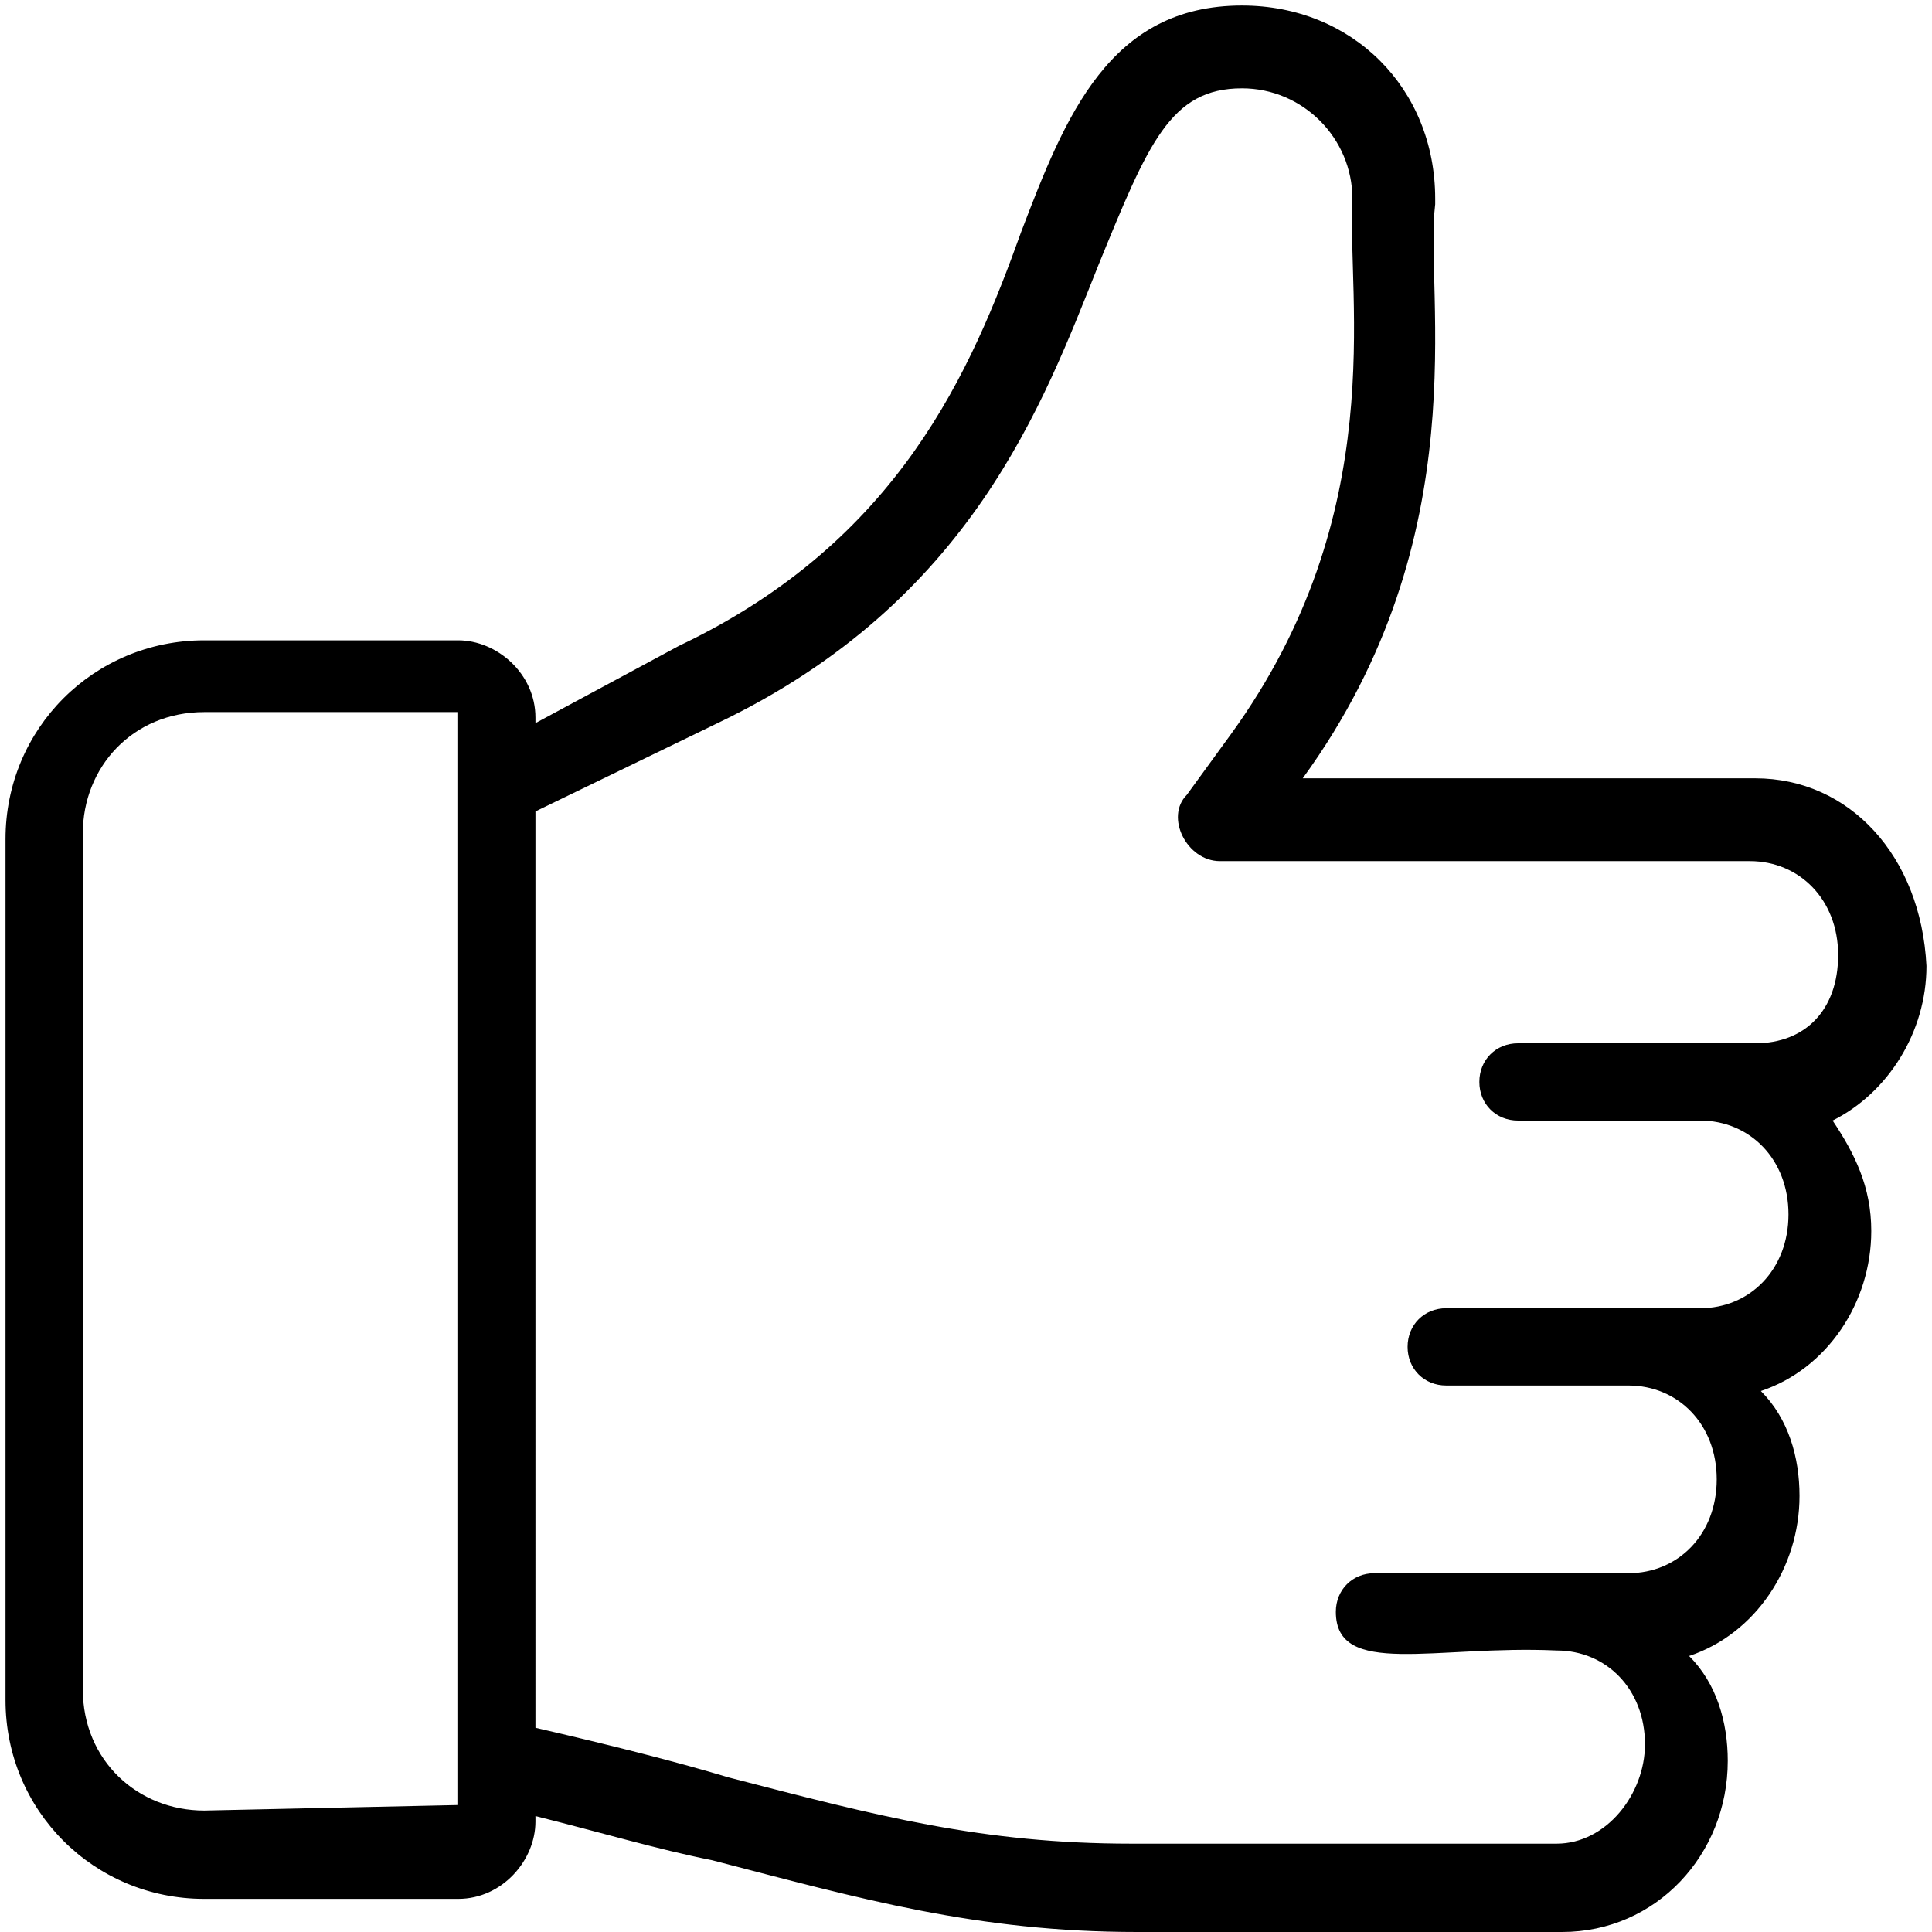
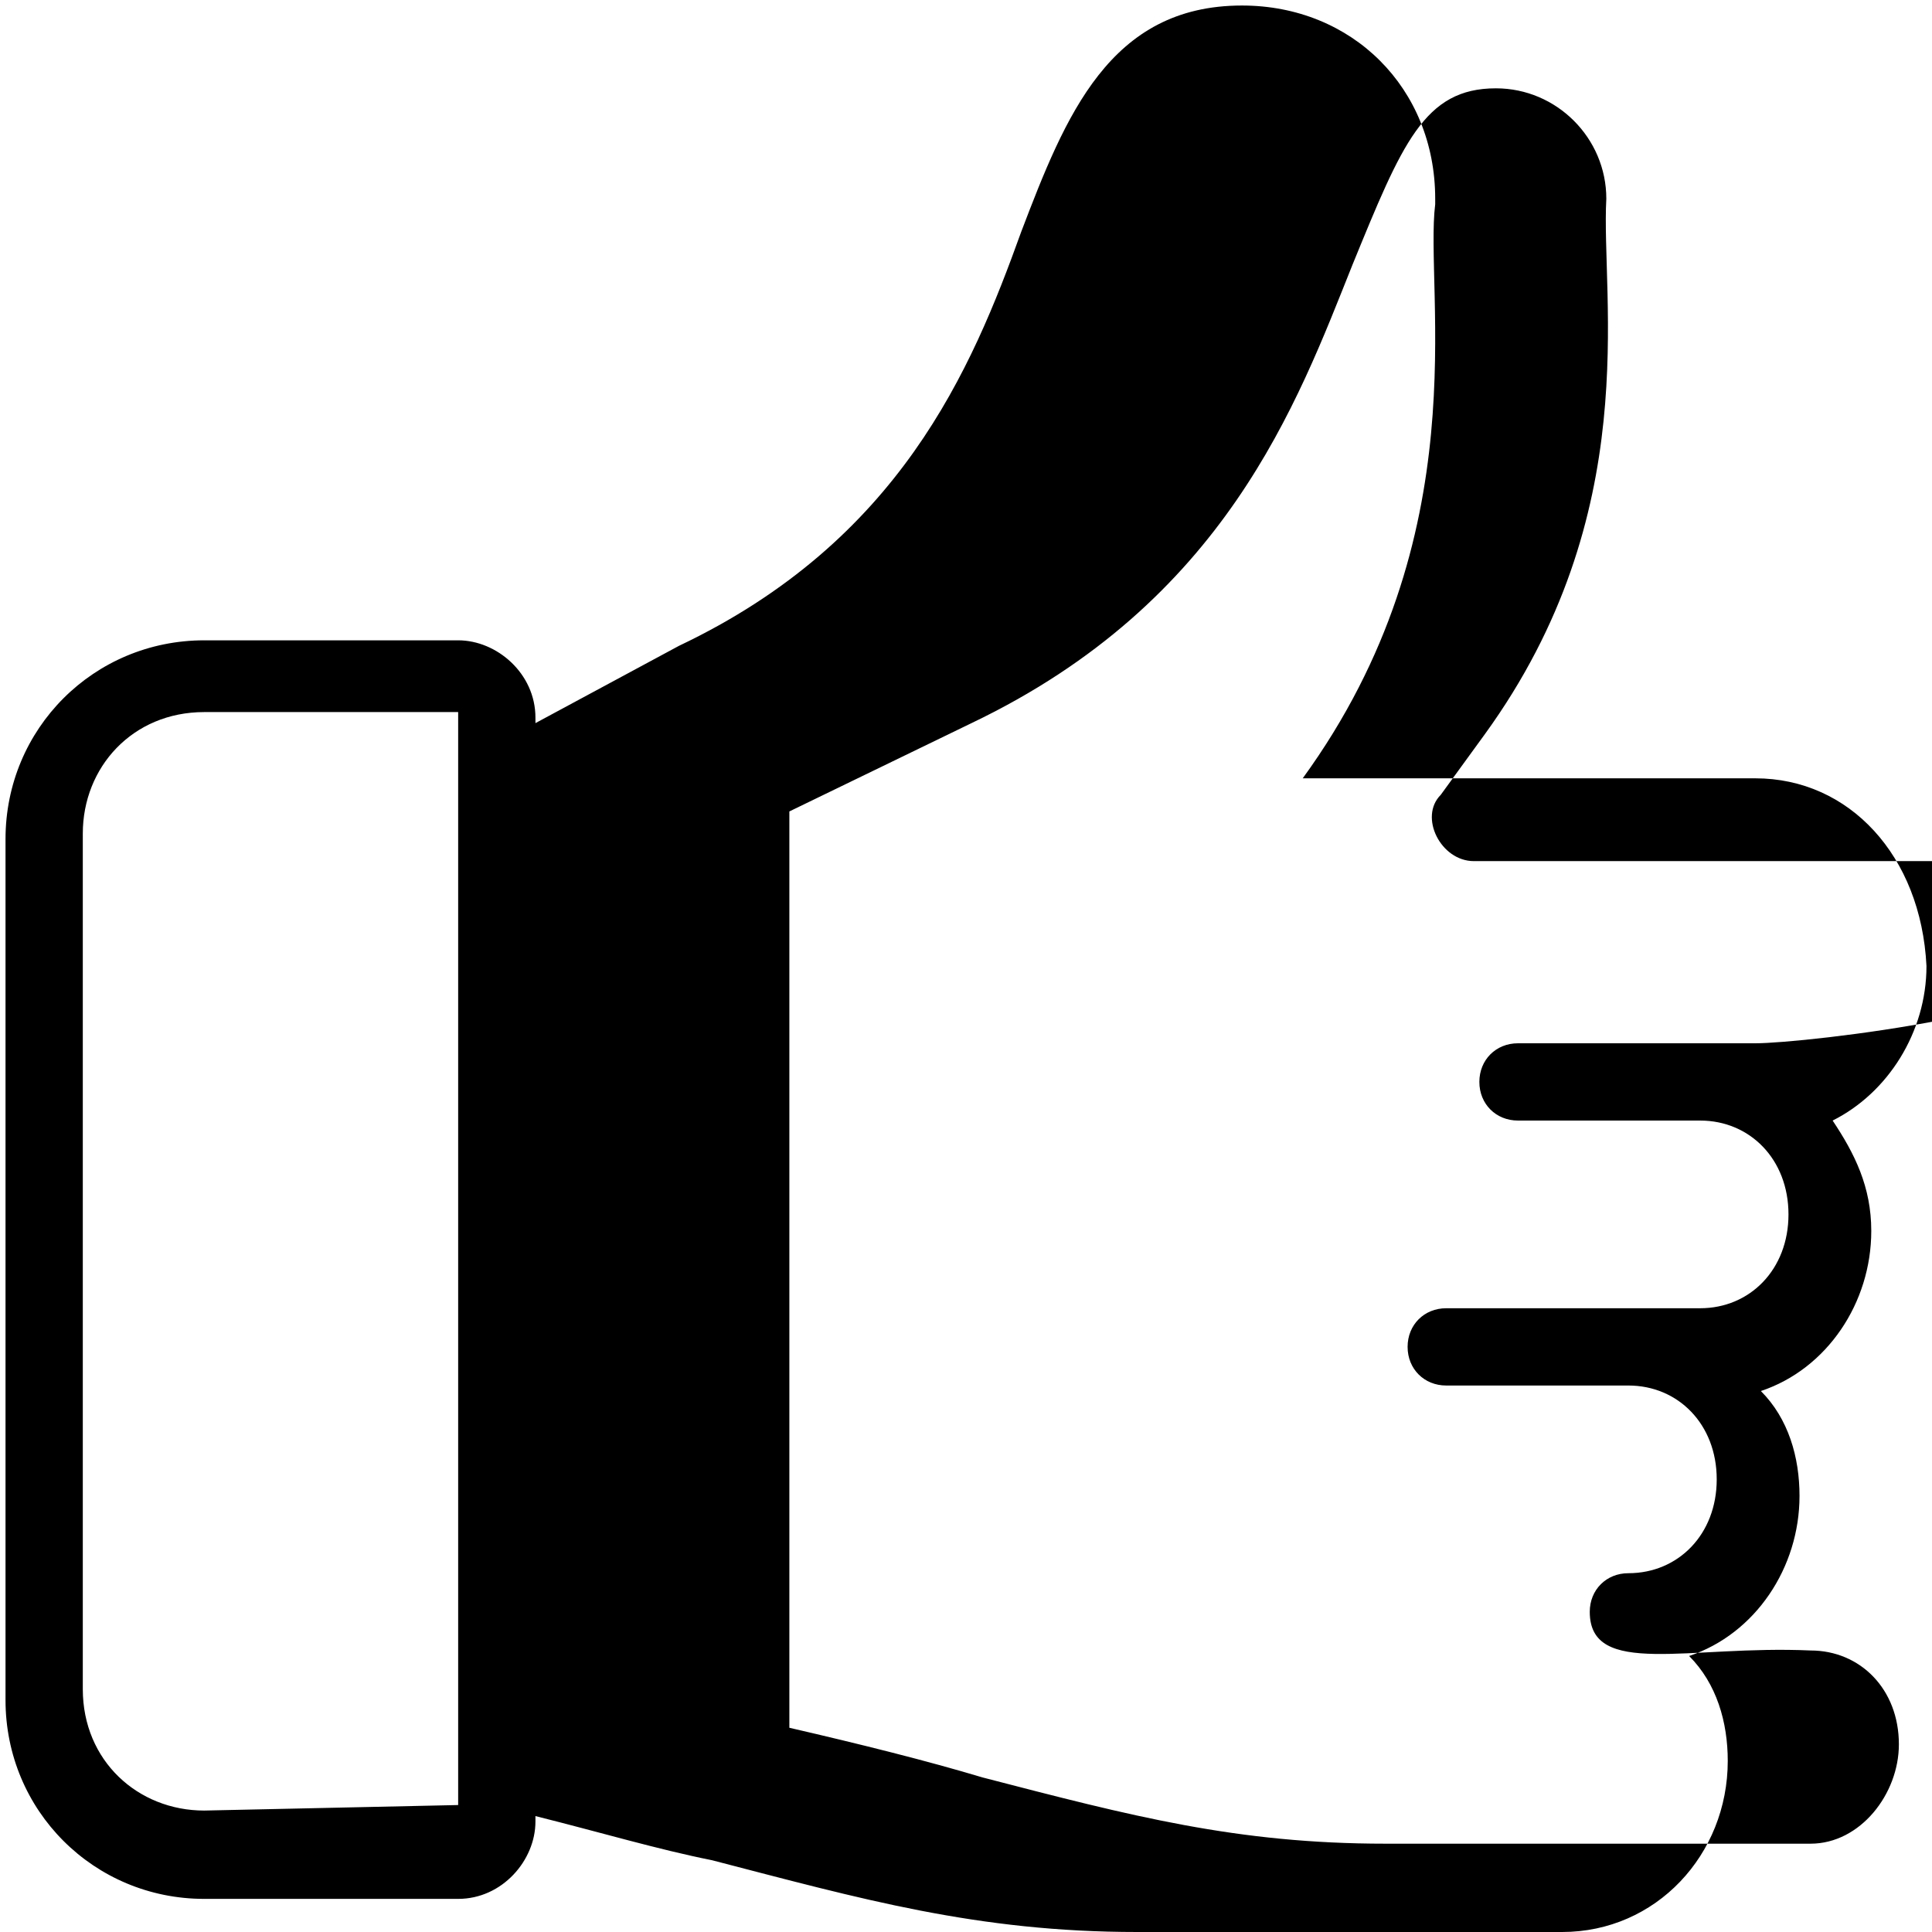
<svg xmlns="http://www.w3.org/2000/svg" id="Layer_1" x="0px" y="0px" width="35px" height="35px" viewBox="0 0 35 35" style="enable-background:new 0 0 35 35;" xml:space="preserve">
  <style type="text/css">	.Drop_x0020_Shadow{fill:none;}	.Outer_x0020_Glow_x0020_5_x0020_pt{fill:none;}	.Blue_x0020_Neon{fill:none;stroke:#8AACDA;stroke-width:7;stroke-linecap:round;stroke-linejoin:round;}	.Chrome_x0020_Highlight{fill:url(#SVGID_1_);stroke:#FFFFFF;stroke-width:0.363;stroke-miterlimit:1;}	.Jive_GS{fill:#FFDD00;}	.Alyssa_GS{fill:#A6D0E4;}</style>
  <linearGradient id="SVGID_1_" gradientUnits="userSpaceOnUse" x1="0" y1="0" x2="4.489659e-011" y2="-1">
    <stop offset="0" style="stop-color:#656565" />
    <stop offset="0.618" style="stop-color:#1B1B1B" />
    <stop offset="0.629" style="stop-color:#545454" />
    <stop offset="0.983" style="stop-color:#3E3E3E" />
  </linearGradient>
  <g>
-     <path d="M31.8,14.1h-8.2c3.2-4.4,2.2-8.8,2.4-10.4V3.6c0-2-1.5-3.5-3.5-3.5c-2.4,0-3.2,2-4,4.1c-0.9,2.5-2.2,5.6-6.2,7.5l-2.6,1.4  V13c0-0.8-0.7-1.4-1.4-1.4H3.7c-2,0-3.6,1.6-3.6,3.6v15.6c0,2,1.6,3.6,3.6,3.6h4.6c0.8,0,1.4-0.7,1.4-1.4v-0.1  c1.2,0.3,2.2,0.6,3.2,0.8c2.7,0.7,4.8,1.3,7.7,1.3h7.7c1.7,0,3-1.4,3-3.1c0-0.7-0.2-1.4-0.7-1.9c1.2-0.4,2-1.6,2-2.9  c0-0.7-0.2-1.4-0.7-1.9c1.2-0.4,2-1.6,2-2.9c0-0.8-0.3-1.4-0.7-2c1-0.5,1.7-1.6,1.7-2.8C34.8,15.5,33.5,14.1,31.8,14.1L31.8,14.1z   M3.7,32.8c-1.2,0-2.2-0.9-2.2-2.2V15.1c0-1.2,0.9-2.2,2.2-2.2h4.6v1.3v17.6v0.9L3.7,32.8L3.7,32.8z M31.8,18.9c-0.1,0-4.3,0-4.3,0  c-0.4,0-0.7,0.3-0.7,0.7s0.3,0.7,0.7,0.7h3.3c0.9,0,1.6,0.7,1.6,1.7s-0.7,1.7-1.6,1.7c-0.5,0-4.7,0-4.6,0c-0.4,0-0.7,0.3-0.7,0.7  c0,0.4,0.3,0.7,0.7,0.7c0.2,0,3.3,0,3.3,0c0.9,0,1.6,0.7,1.6,1.7s-0.7,1.7-1.6,1.7c-0.5,0-4.7,0-4.6,0c-0.4,0-0.7,0.3-0.7,0.7  c0,1.2,1.8,0.6,4,0.7c0.9,0,1.6,0.7,1.6,1.7c0,0.9-0.7,1.8-1.6,1.8h-7.7c-2.7,0-4.6-0.5-7.3-1.2c-1-0.3-2.2-0.6-3.5-0.9V14.7  l3.3-1.6c4.6-2.2,5.9-5.8,6.9-8.3c0.9-2.2,1.3-3.2,2.6-3.2c1.1,0,2,0.9,2,2c-0.1,1.8,0.7,5.7-2.2,9.7l-0.8,1.1  c-0.4,0.4,0,1.2,0.6,1.2h9.6c0.9,0,1.6,0.7,1.6,1.7S32.7,18.9,31.8,18.9L31.8,18.9z" />
+     <path d="M31.8,14.1h-8.2c3.2-4.4,2.2-8.8,2.4-10.4V3.6c0-2-1.5-3.5-3.5-3.5c-2.4,0-3.2,2-4,4.1c-0.9,2.5-2.2,5.6-6.2,7.5l-2.6,1.4  V13c0-0.8-0.7-1.4-1.4-1.4H3.7c-2,0-3.6,1.6-3.6,3.6v15.6c0,2,1.6,3.6,3.6,3.6h4.6c0.8,0,1.4-0.7,1.4-1.4v-0.1  c1.2,0.3,2.2,0.6,3.2,0.8c2.7,0.7,4.8,1.3,7.7,1.3h7.7c1.7,0,3-1.4,3-3.1c0-0.7-0.2-1.4-0.7-1.9c1.2-0.4,2-1.6,2-2.9  c0-0.7-0.2-1.4-0.7-1.9c1.2-0.4,2-1.6,2-2.9c0-0.8-0.3-1.4-0.7-2c1-0.5,1.7-1.6,1.7-2.8C34.8,15.5,33.5,14.1,31.8,14.1L31.8,14.1z   M3.7,32.8c-1.2,0-2.2-0.9-2.2-2.2V15.1c0-1.2,0.9-2.2,2.2-2.2h4.6v1.3v17.6v0.9L3.7,32.8L3.7,32.8z M31.8,18.9c-0.1,0-4.3,0-4.3,0  c-0.4,0-0.7,0.3-0.7,0.7s0.3,0.7,0.7,0.7h3.3c0.9,0,1.6,0.7,1.6,1.7s-0.7,1.7-1.6,1.7c-0.5,0-4.7,0-4.6,0c-0.4,0-0.7,0.3-0.7,0.7  c0,0.4,0.3,0.7,0.7,0.7c0.2,0,3.3,0,3.3,0c0.9,0,1.6,0.7,1.6,1.7s-0.7,1.7-1.6,1.7c-0.4,0-0.7,0.3-0.7,0.7  c0,1.2,1.8,0.6,4,0.7c0.9,0,1.6,0.7,1.6,1.7c0,0.9-0.7,1.8-1.6,1.8h-7.7c-2.7,0-4.6-0.5-7.3-1.2c-1-0.3-2.2-0.6-3.5-0.9V14.7  l3.3-1.6c4.6-2.2,5.9-5.8,6.9-8.3c0.9-2.2,1.3-3.2,2.6-3.2c1.1,0,2,0.9,2,2c-0.1,1.8,0.7,5.7-2.2,9.7l-0.8,1.1  c-0.4,0.4,0,1.2,0.6,1.2h9.6c0.9,0,1.6,0.7,1.6,1.7S32.7,18.9,31.8,18.9L31.8,18.9z" />
  </g>
</svg>